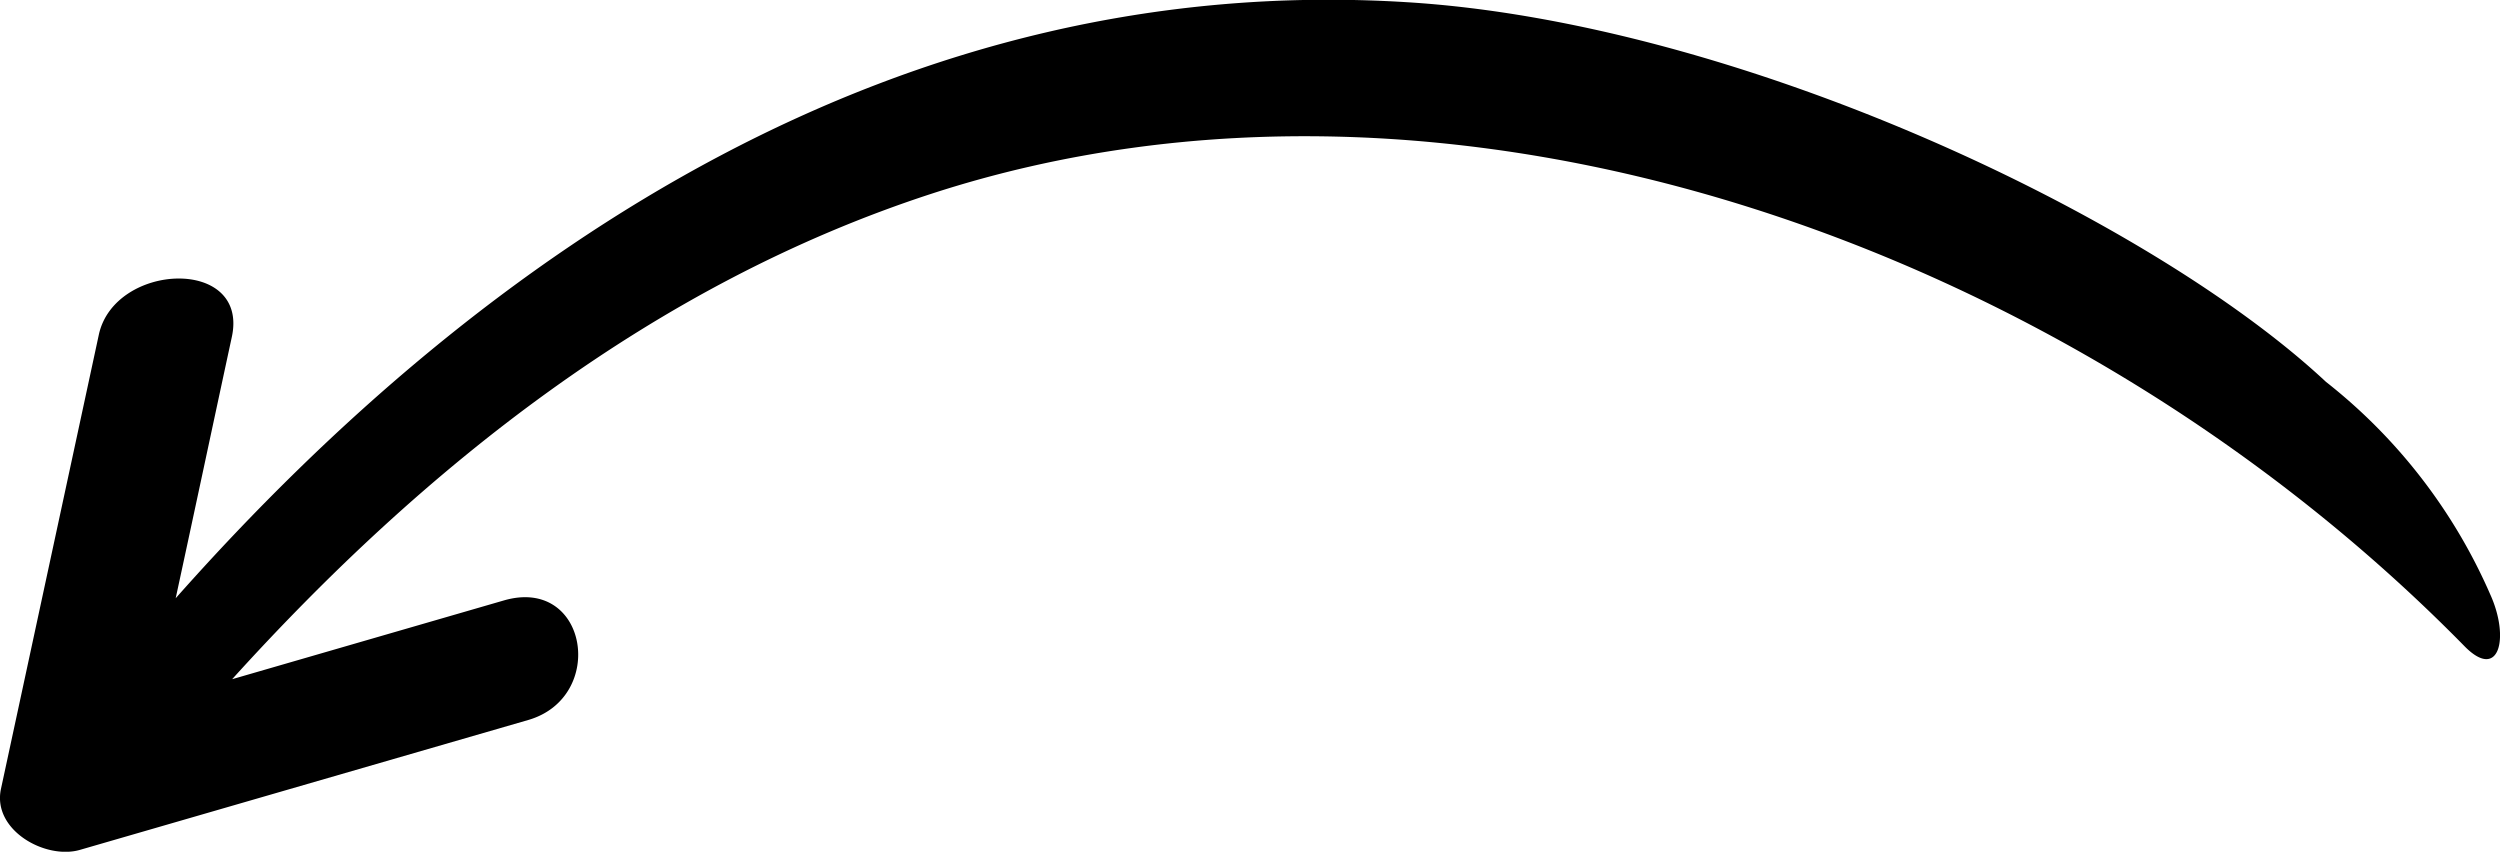
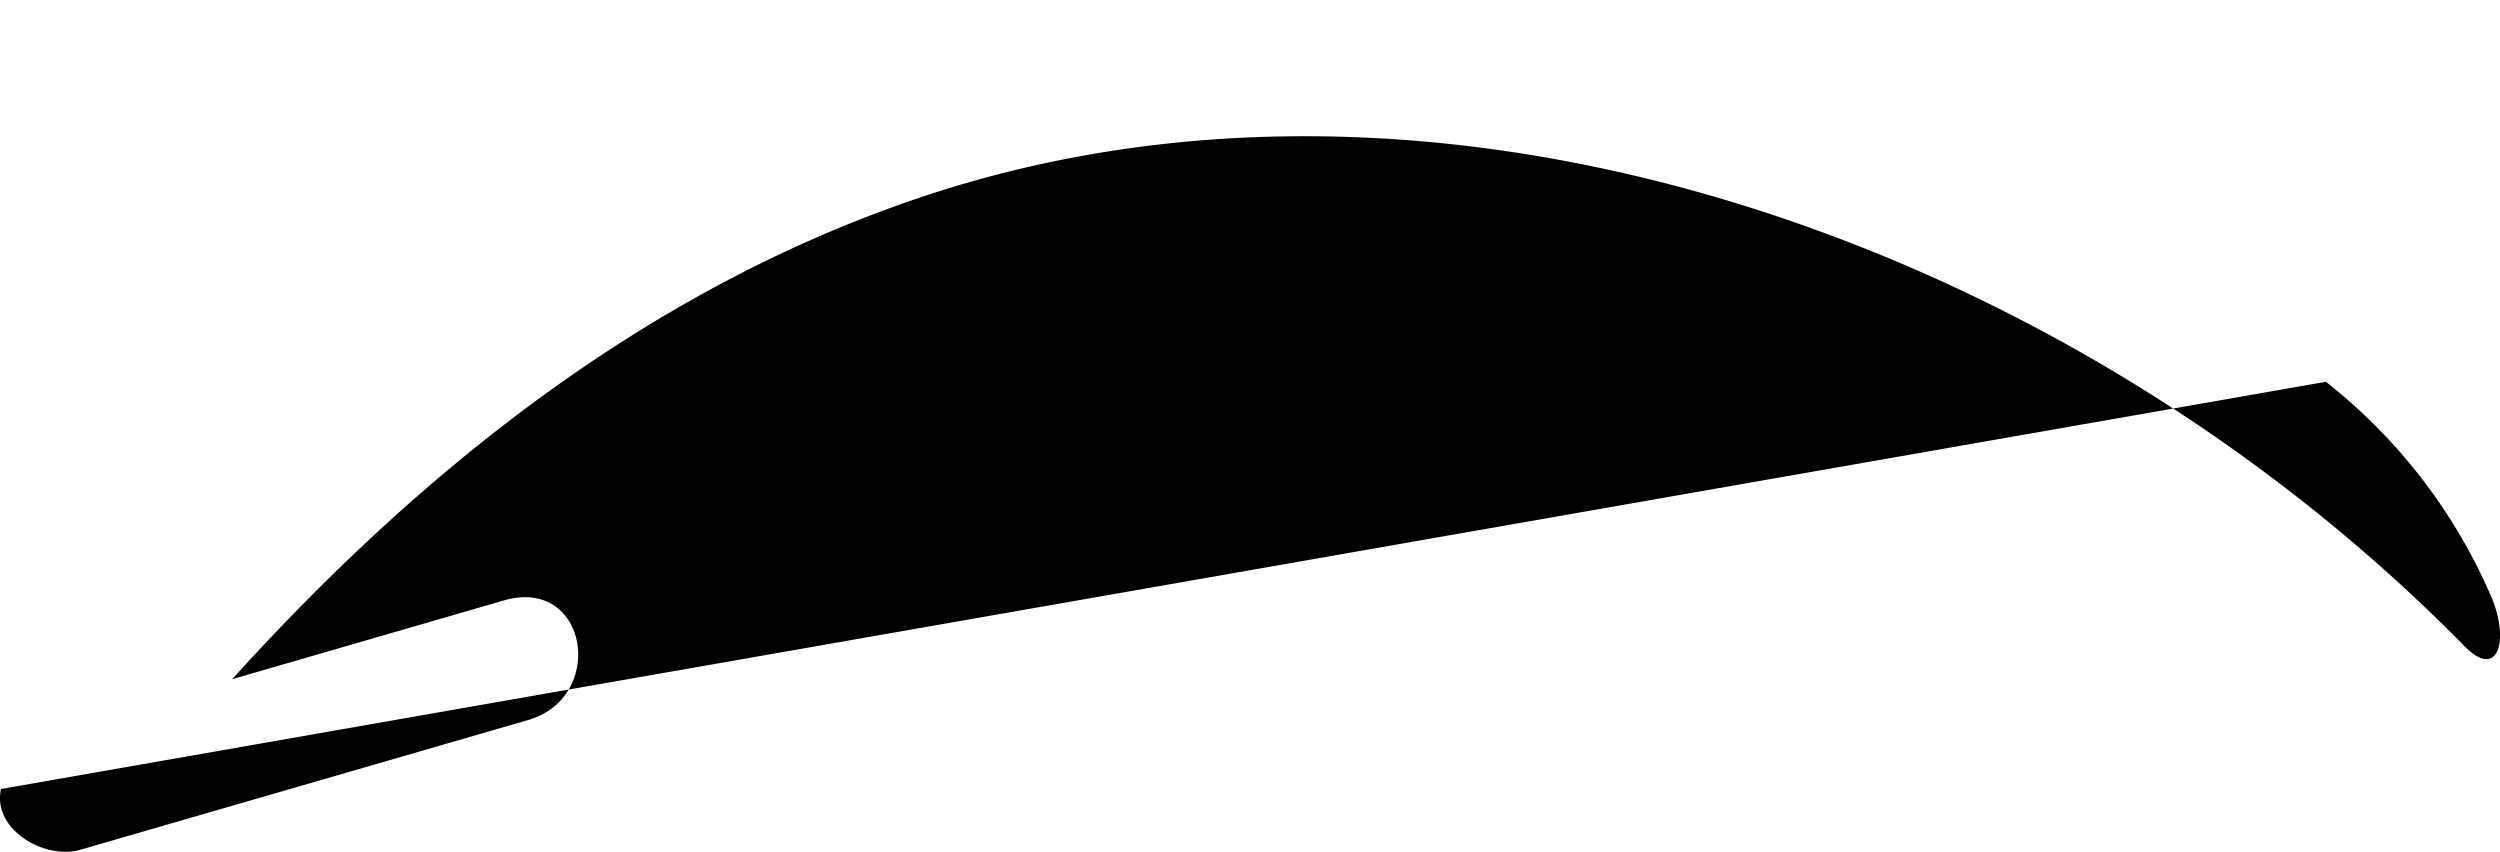
<svg xmlns="http://www.w3.org/2000/svg" id="Calque_1" data-name="Calque 1" viewBox="0 0 79.69 27.15">
-   <path d="M5.65,31.56l14.29-4.14c2.51-.73,1.9-4.59-.78-3.81L10.5,26.12c6.12-6.76,13.43-12.59,22.31-15.48,16.66-5.41,36.37,1.72,48.84,14.42,1.11,1.14,1.46-.25.83-1.64a17.52,17.52,0,0,0-5.24-6.78c-5.6-5.23-18.7-11.45-29.3-12.1-16.08-1-29.29,7.77-39.24,19,.6-2.77,1.19-5.55,1.79-8.33.55-2.56-3.74-2.38-4.24-.07L3.13,29.62C2.85,30.94,4.56,31.88,5.65,31.56Z" transform="translate(-3.1 -4.47)" />
+   <path d="M5.65,31.56l14.29-4.14c2.51-.73,1.9-4.59-.78-3.81L10.5,26.12c6.12-6.76,13.43-12.59,22.31-15.48,16.66-5.41,36.37,1.72,48.84,14.42,1.11,1.14,1.46-.25.83-1.64a17.52,17.52,0,0,0-5.24-6.78L3.13,29.62C2.85,30.94,4.56,31.88,5.65,31.56Z" transform="translate(-3.1 -4.47)" />
</svg>